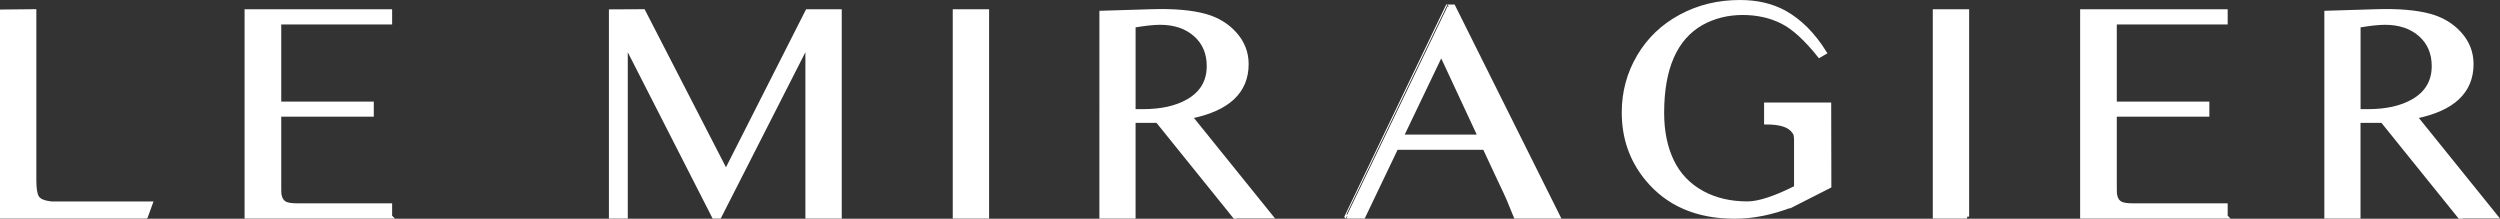
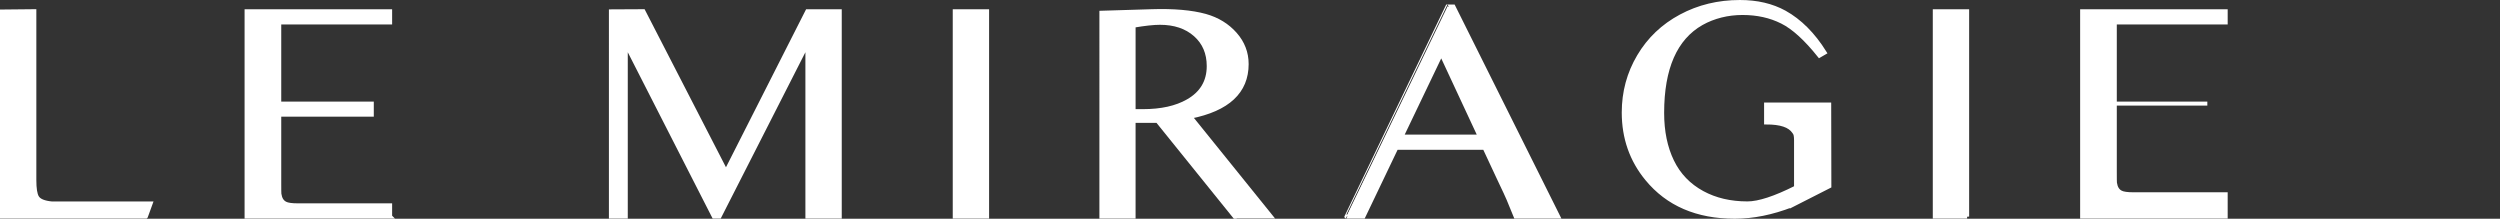
<svg xmlns="http://www.w3.org/2000/svg" viewBox="0 0 619.13 54.17" data-name="Calque 2" id="Calque_2">
  <rect x="0" y="0" width="619.13" height="54.17" fill="#333333" stroke="none" />
  <defs>
    <style>
      .cls-1 {
        fill: #fff;
        stroke: #fff;
        stroke-miterlimit: 10;
      }
    </style>
  </defs>
  <g data-name="Calque 1" id="Calque_1-2">
    <path d="M36.12,53.63H.5V2.86l8-.08v41.81c0,2.1.22,3.52.67,4.27.5.85,1.74,1.36,3.71,1.54h24.42l-1.17,3.22Z" class="cls-1" />
    <path d="M96.61,53.63h-35.54V2.79h35.54v2.77h-27.46v20.1h22.92v2.74h-22.92v16.76c0,1.75.01,2.71.04,2.89.17,1.18.65,1.96,1.46,2.36.55.3,1.61.45,3.17.45h22.79v2.77Z" class="cls-1" />
    <path d="M151.3,2.82l8.03-.04,20.46,39.74L199.94,2.79h8.02v50.85h-8V10.85l-21.79,42.79h-1.37l-21.83-42.78v42.78h-3.67V2.82Z" class="cls-1" />
    <path d="M244.45,53.63h-8V2.79h8v50.85Z" class="cls-1" />
    <path d="M305.77,53.63l-19.12-23.7h-5.92v23.7h-7.96V3.16l12.46-.38c5.42-.17,9.85.21,13.29,1.16,3,.85,5.45,2.35,7.35,4.5s2.86,4.63,2.86,7.43c0,6.83-4.65,11.17-13.95,13.02l19.95,24.72h-8.96ZM280.73,27.53h2.33c4.53,0,8.24-.82,11.12-2.47,3.44-1.95,5.17-4.85,5.17-8.7,0-3.22-1.11-5.82-3.33-7.78-2.22-1.96-5.14-2.94-8.75-2.94-1.61,0-3.79.24-6.54.71v21.18Z" class="cls-1" />
    <path d="M358.47,1.62h1.46l25.95,52.01h-10.52l-1.79-4.36c-.2-.5-1.03-2.28-2.49-5.35l-3.42-7.32h-21.86l-8.15,17.03h-4.22S358.47,1.62,358.47,1.62ZM366.5,33.83l-9.57-20.54-9.84,20.54h19.41Z" class="cls-1" />
    <path d="M443.75,50.82c-4.92,1.9-9.63,2.85-14.12,2.85-9.36,0-16.61-3.13-21.75-9.38-3.83-4.65-5.75-10.12-5.75-16.42,0-5.08,1.26-9.72,3.77-13.95s5.97-7.52,10.38-9.88c4.4-2.36,9.27-3.54,14.6-3.54,4.25,0,7.94.86,11.08,2.59,3.78,2.1,7.08,5.41,9.92,9.94l-1.29.75c-3.36-4.2-6.44-7-9.25-8.4-2.89-1.45-6.15-2.17-9.79-2.17s-7.14.85-10.17,2.55c-6.5,3.7-9.75,11.1-9.75,22.2,0,4.6.82,8.59,2.46,11.98,1.64,3.39,4.14,5.99,7.5,7.82,3.22,1.75,6.94,2.62,11.17,2.62,2.8,0,6.82-1.31,12.04-3.94v-11.7c0-1.03-.14-1.52-.23-1.66s-.08-.18-.27-.44c-1.08-1.58-3.28-2.32-6.92-2.32v-4.42h15.62l.04,20.21c-4.17,2.1-7.26,3.67-9.29,4.72Z" class="cls-1" />
    <path d="M487.16,53.63h-8V2.79h8v50.85Z" class="cls-1" />
-     <path d="M551.19,53.63h-35.54V2.79h35.54v2.77h-27.46v20.1h22.92v2.74h-22.92v16.76c0,1.75.01,2.71.04,2.89.17,1.18.65,1.96,1.46,2.36.55.3,1.61.45,3.17.45h22.79v2.77Z" class="cls-1" />
-     <path d="M609.13,53.63l-19.12-23.7h-5.92v23.7h-7.96V3.16l12.46-.38c5.42-.17,9.85.21,13.29,1.16,3,.85,5.45,2.35,7.35,4.5,1.9,2.15,2.85,4.63,2.85,7.43,0,6.83-4.65,11.17-13.95,13.02l19.95,24.72h-8.96ZM584.09,27.53h2.33c4.53,0,8.24-.82,11.13-2.47,3.44-1.95,5.17-4.85,5.17-8.7,0-3.22-1.11-5.82-3.33-7.78-2.22-1.96-5.14-2.94-8.75-2.94-1.61,0-3.79.24-6.54.71v21.18Z" class="cls-1" />
+     <path d="M551.19,53.63h-35.54V2.79h35.54v2.77h-27.46v20.1h22.92h-22.92v16.76c0,1.75.01,2.71.04,2.89.17,1.18.65,1.96,1.46,2.36.55.3,1.61.45,3.17.45h22.79v2.77Z" class="cls-1" />
  </g>
</svg>